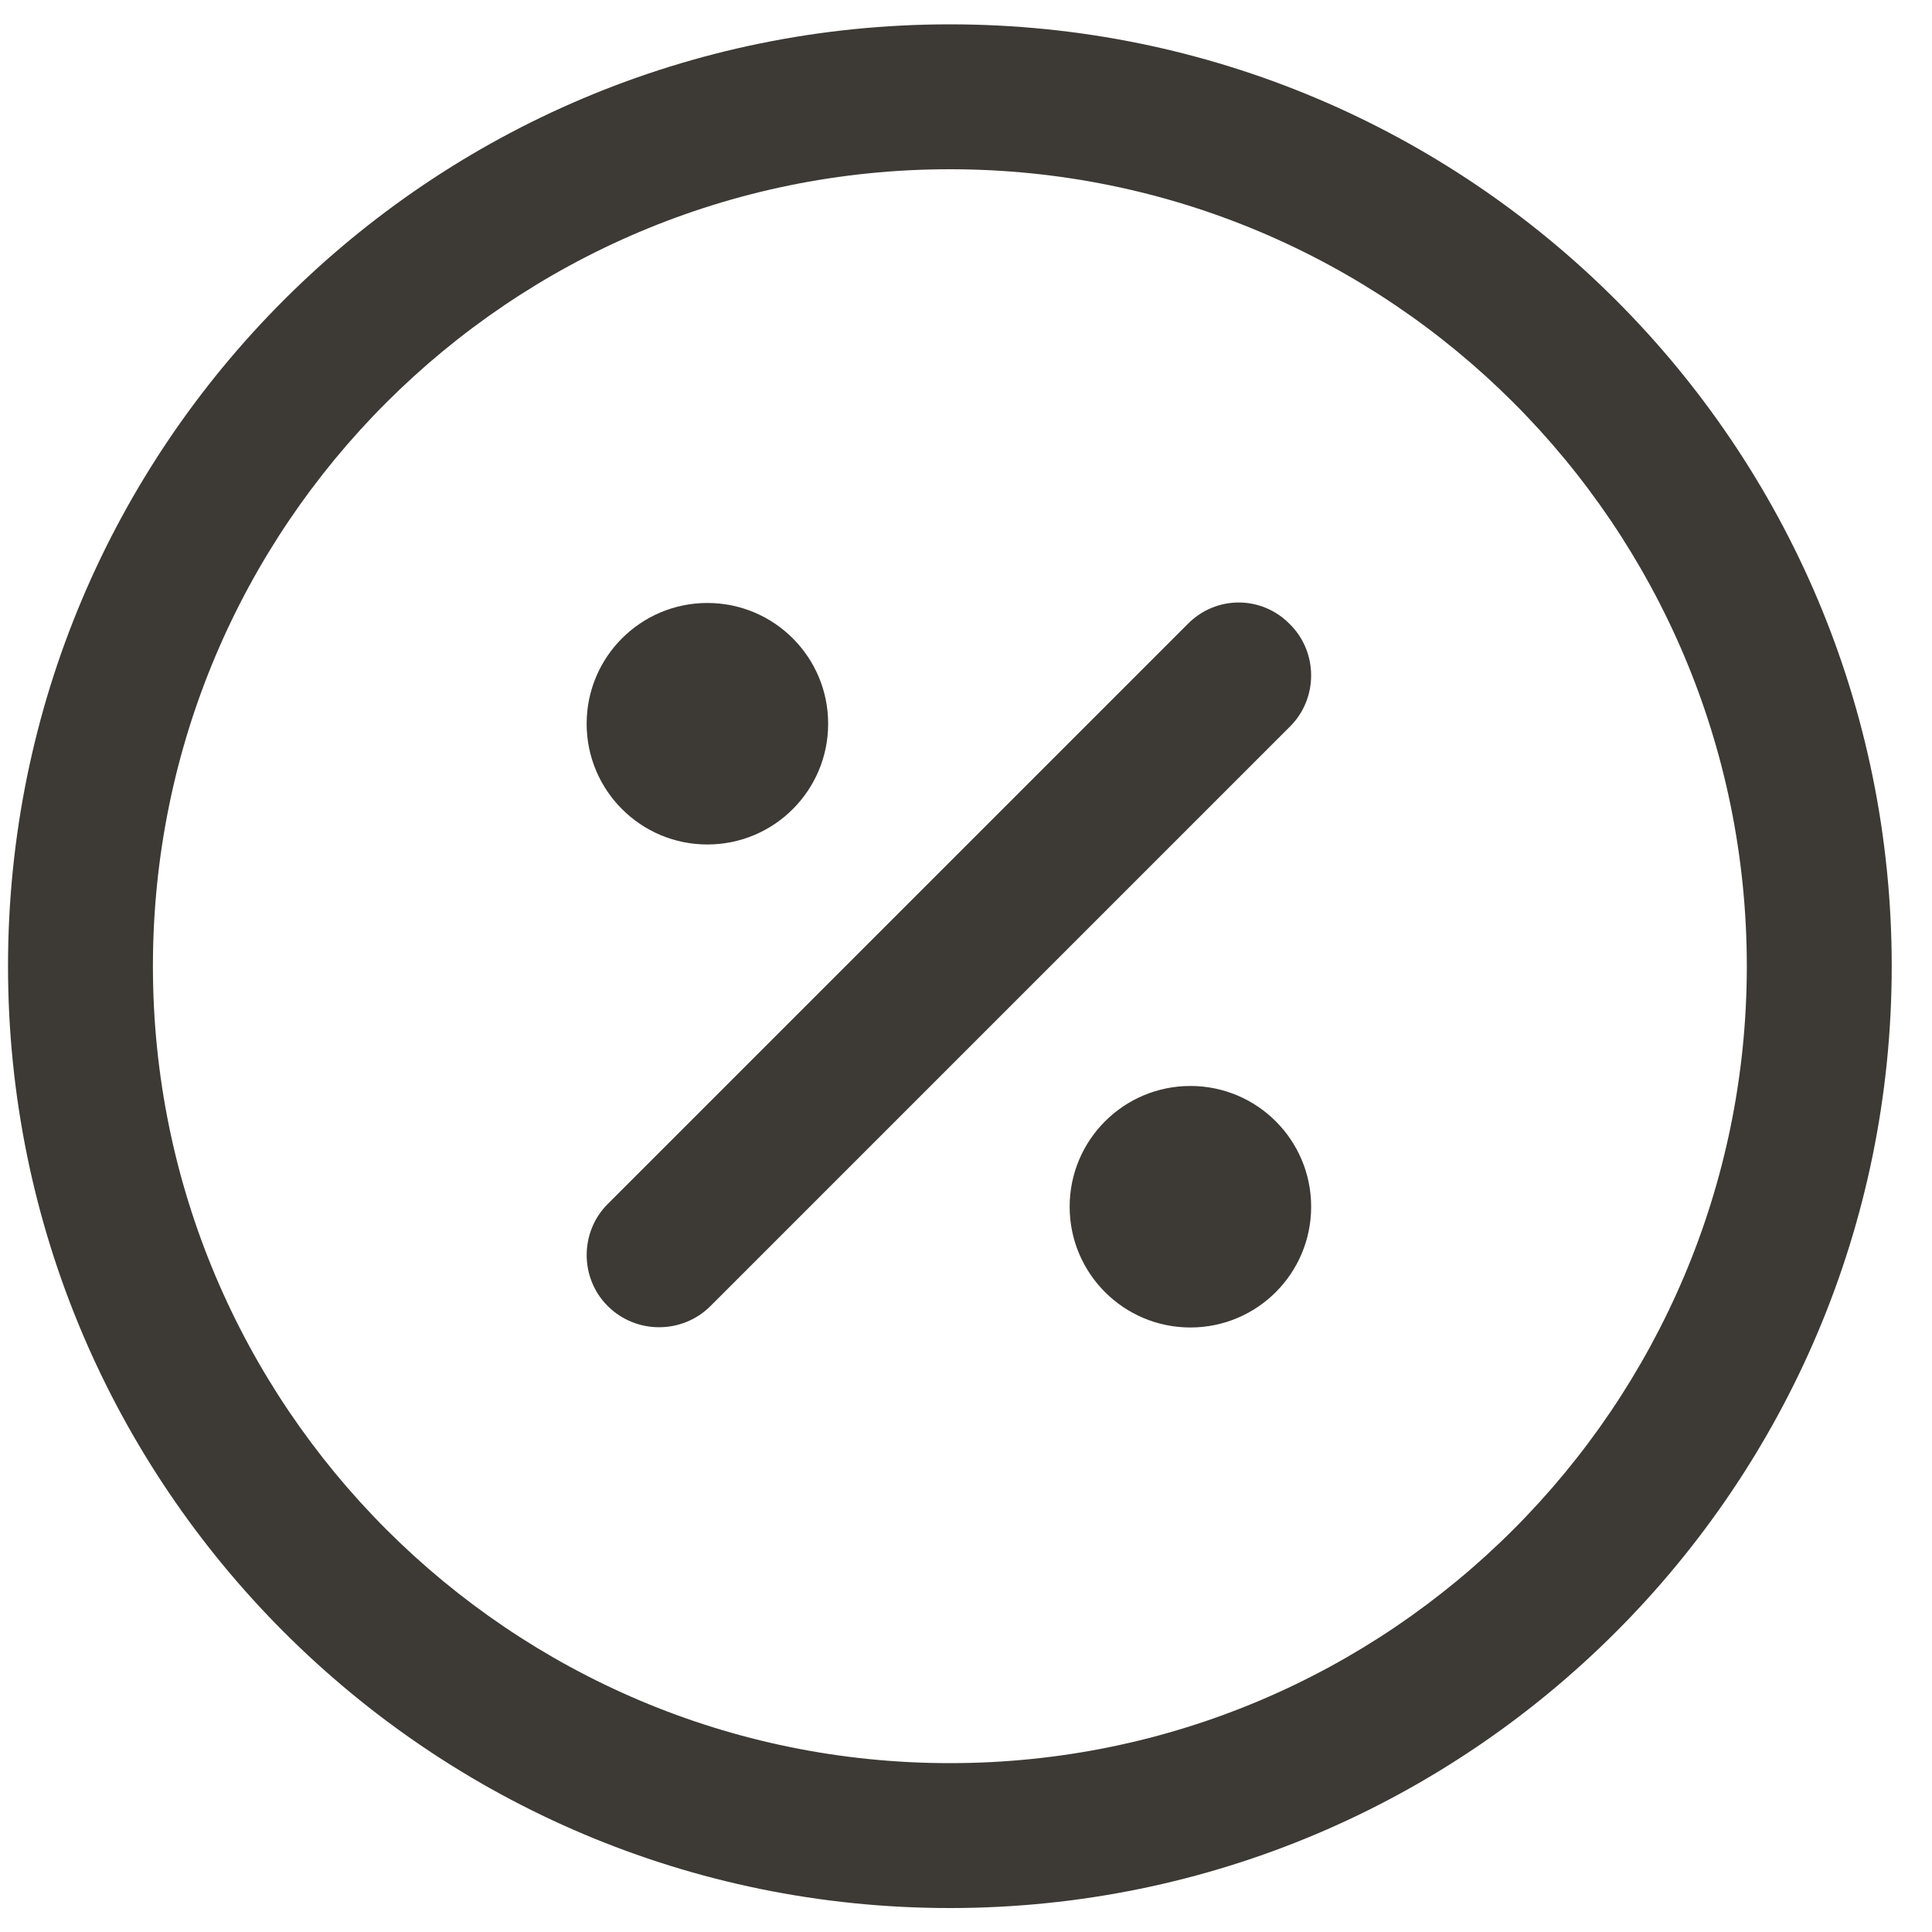
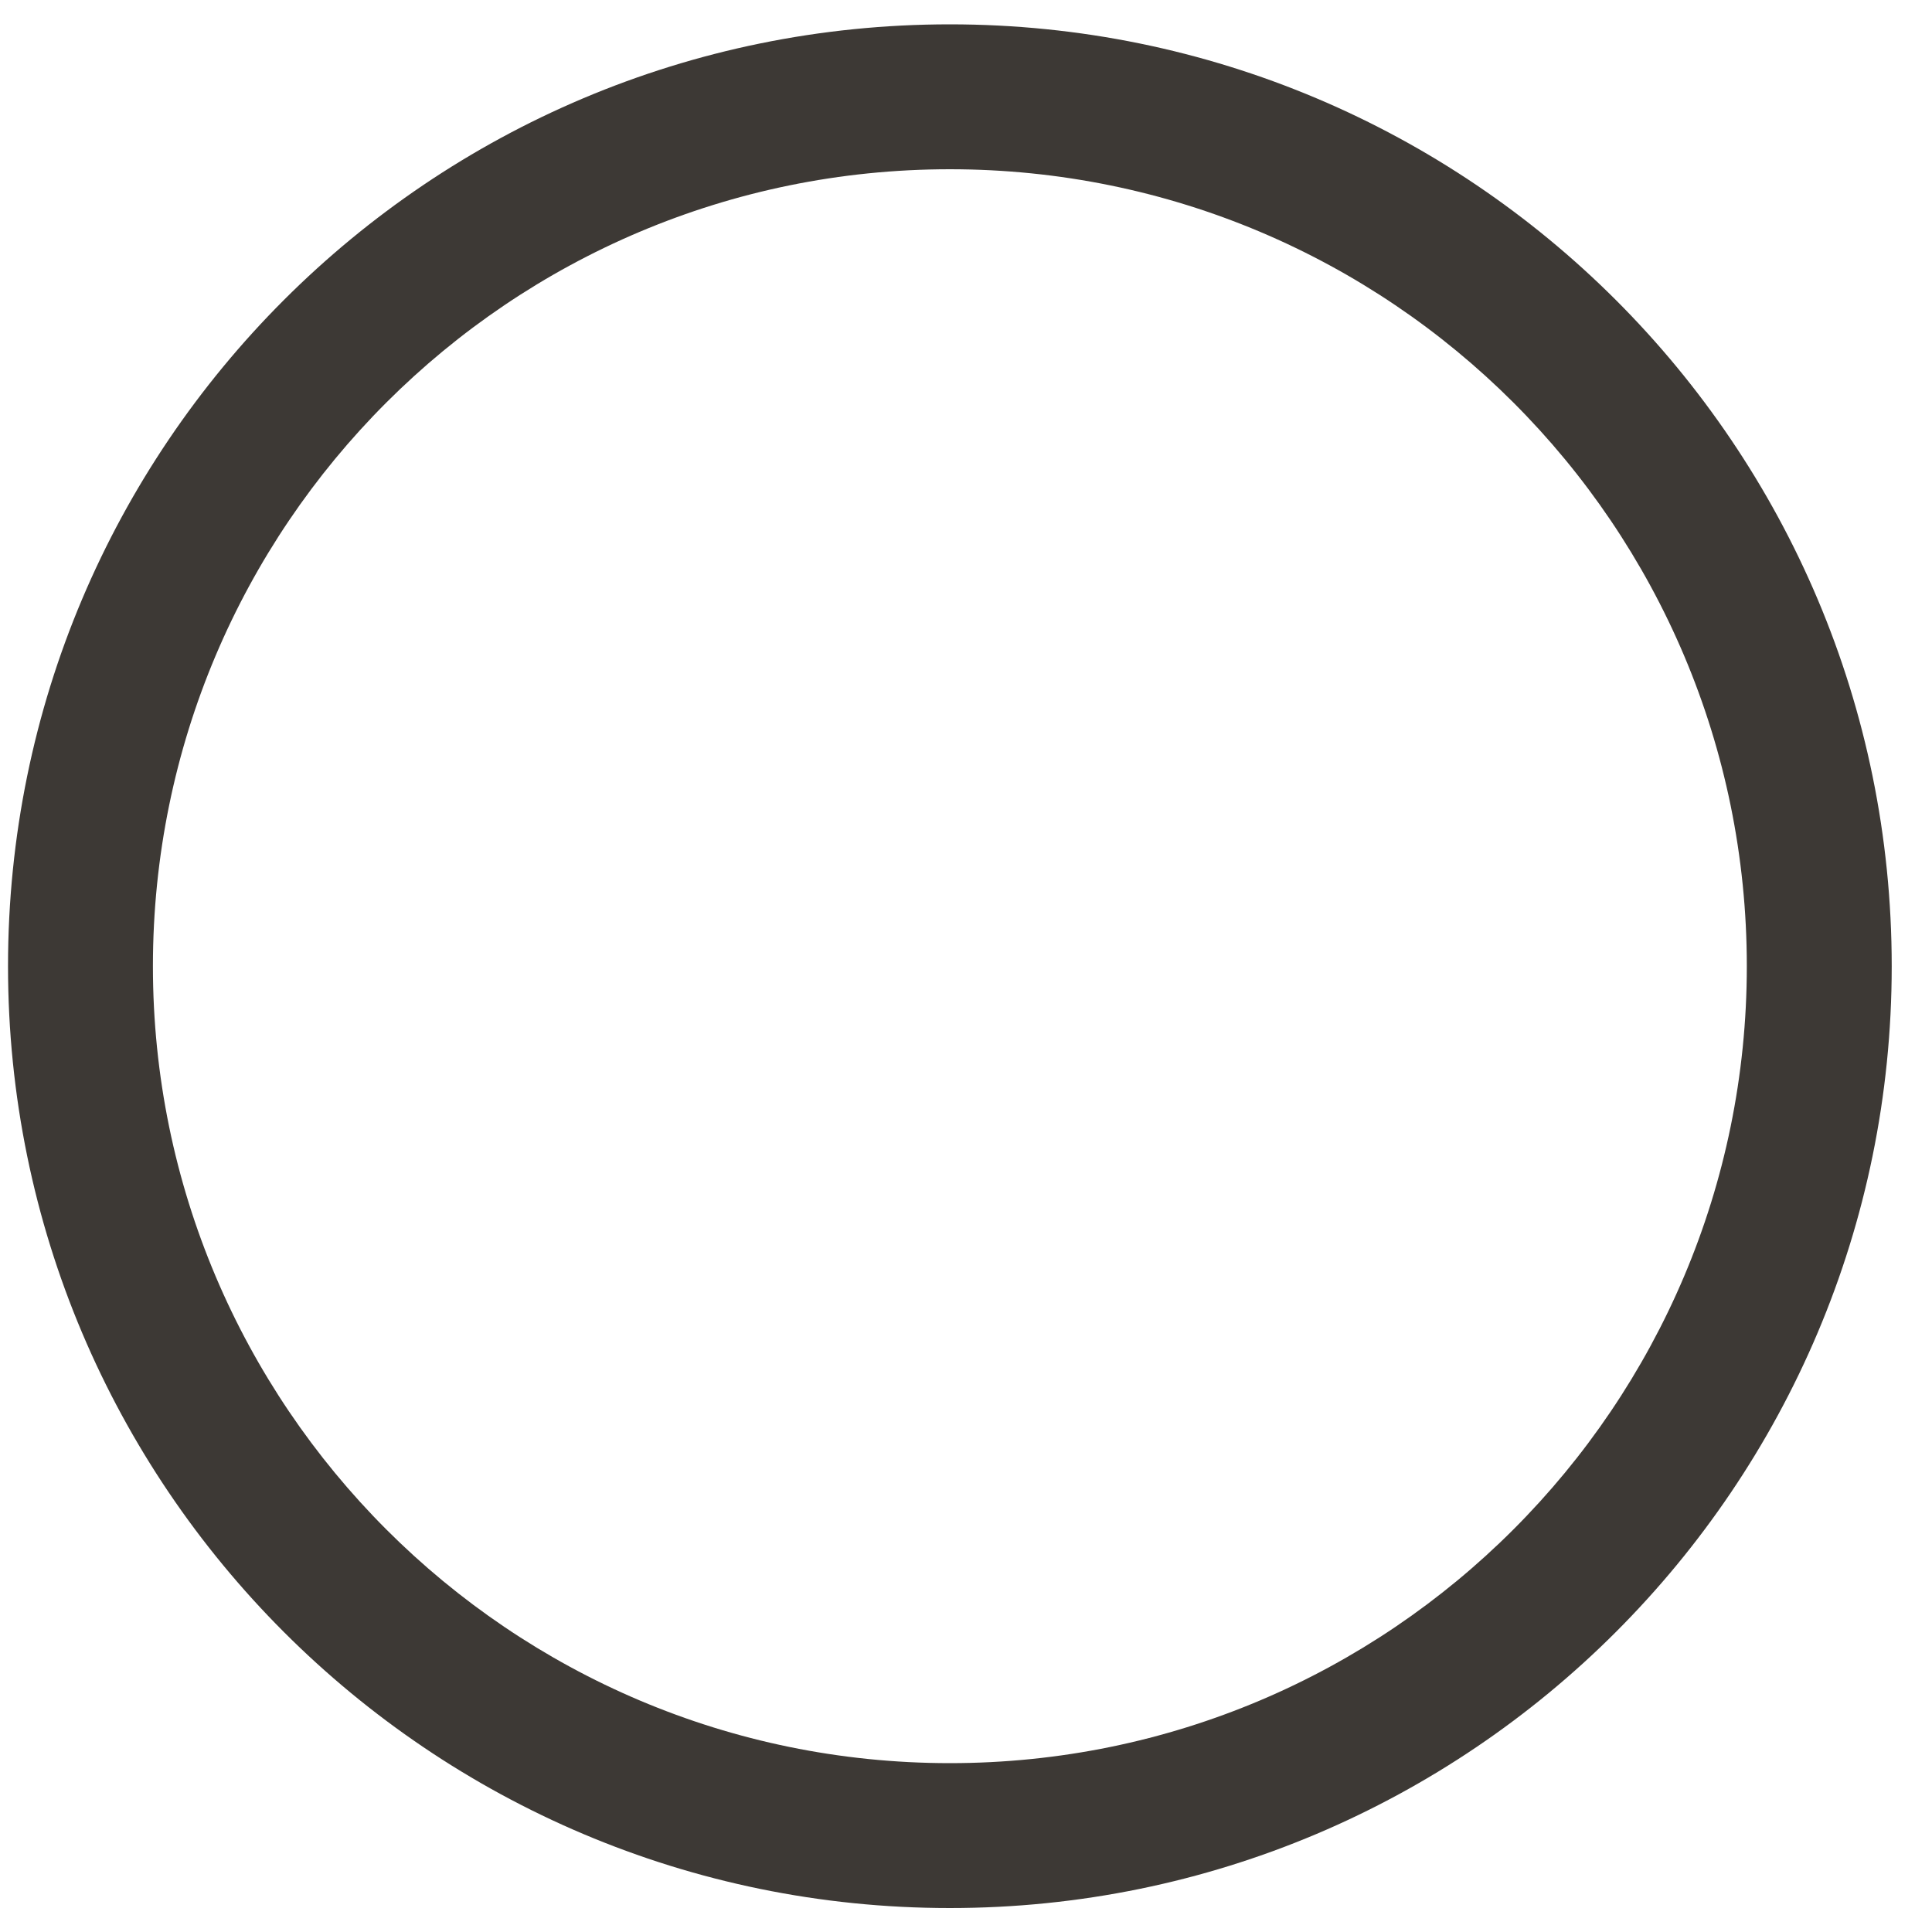
<svg xmlns="http://www.w3.org/2000/svg" width="40" height="40" viewBox="0 0 40 40" fill="none">
-   <path d="M14.646 17.484C16.027 17.484 17.146 16.365 17.146 14.984C17.146 13.603 16.027 12.484 14.646 12.484C13.265 12.484 12.146 13.603 12.146 14.984C12.146 16.365 13.265 17.484 14.646 17.484Z" fill="#3D3935" />
-   <path d="M24.646 27.484C26.027 27.484 27.146 26.365 27.146 24.984C27.146 23.603 26.027 22.484 24.646 22.484C23.265 22.484 22.146 23.603 22.146 24.984C22.146 26.365 23.265 27.484 24.646 27.484Z" fill="#3D3935" />
-   <path fill-rule="evenodd" clip-rule="evenodd" d="M26.706 12.924C26.12 12.324 25.172 12.324 24.586 12.924L12.586 24.924C12 25.504 12 26.464 12.586 27.044C13.172 27.624 14.12 27.624 14.706 27.044L26.706 15.044C27.292 14.464 27.292 13.504 26.706 12.924Z" fill="#3D3935" />
  <path fill-rule="evenodd" clip-rule="evenodd" d="M19.666 0.504C8.896 0.504 0.166 9.224 0.166 20.004C0.166 30.764 8.896 39.504 19.666 39.504C30.436 39.504 39.166 30.764 39.166 20.004C39.166 9.224 30.436 0.504 19.666 0.504ZM19.666 36.504C10.554 36.504 3.166 29.104 3.166 20.004C3.166 10.884 10.554 3.504 19.666 3.504C28.778 3.504 36.166 10.884 36.166 20.004C36.166 29.104 28.778 36.504 19.666 36.504Z" fill="#3D3935" />
</svg>